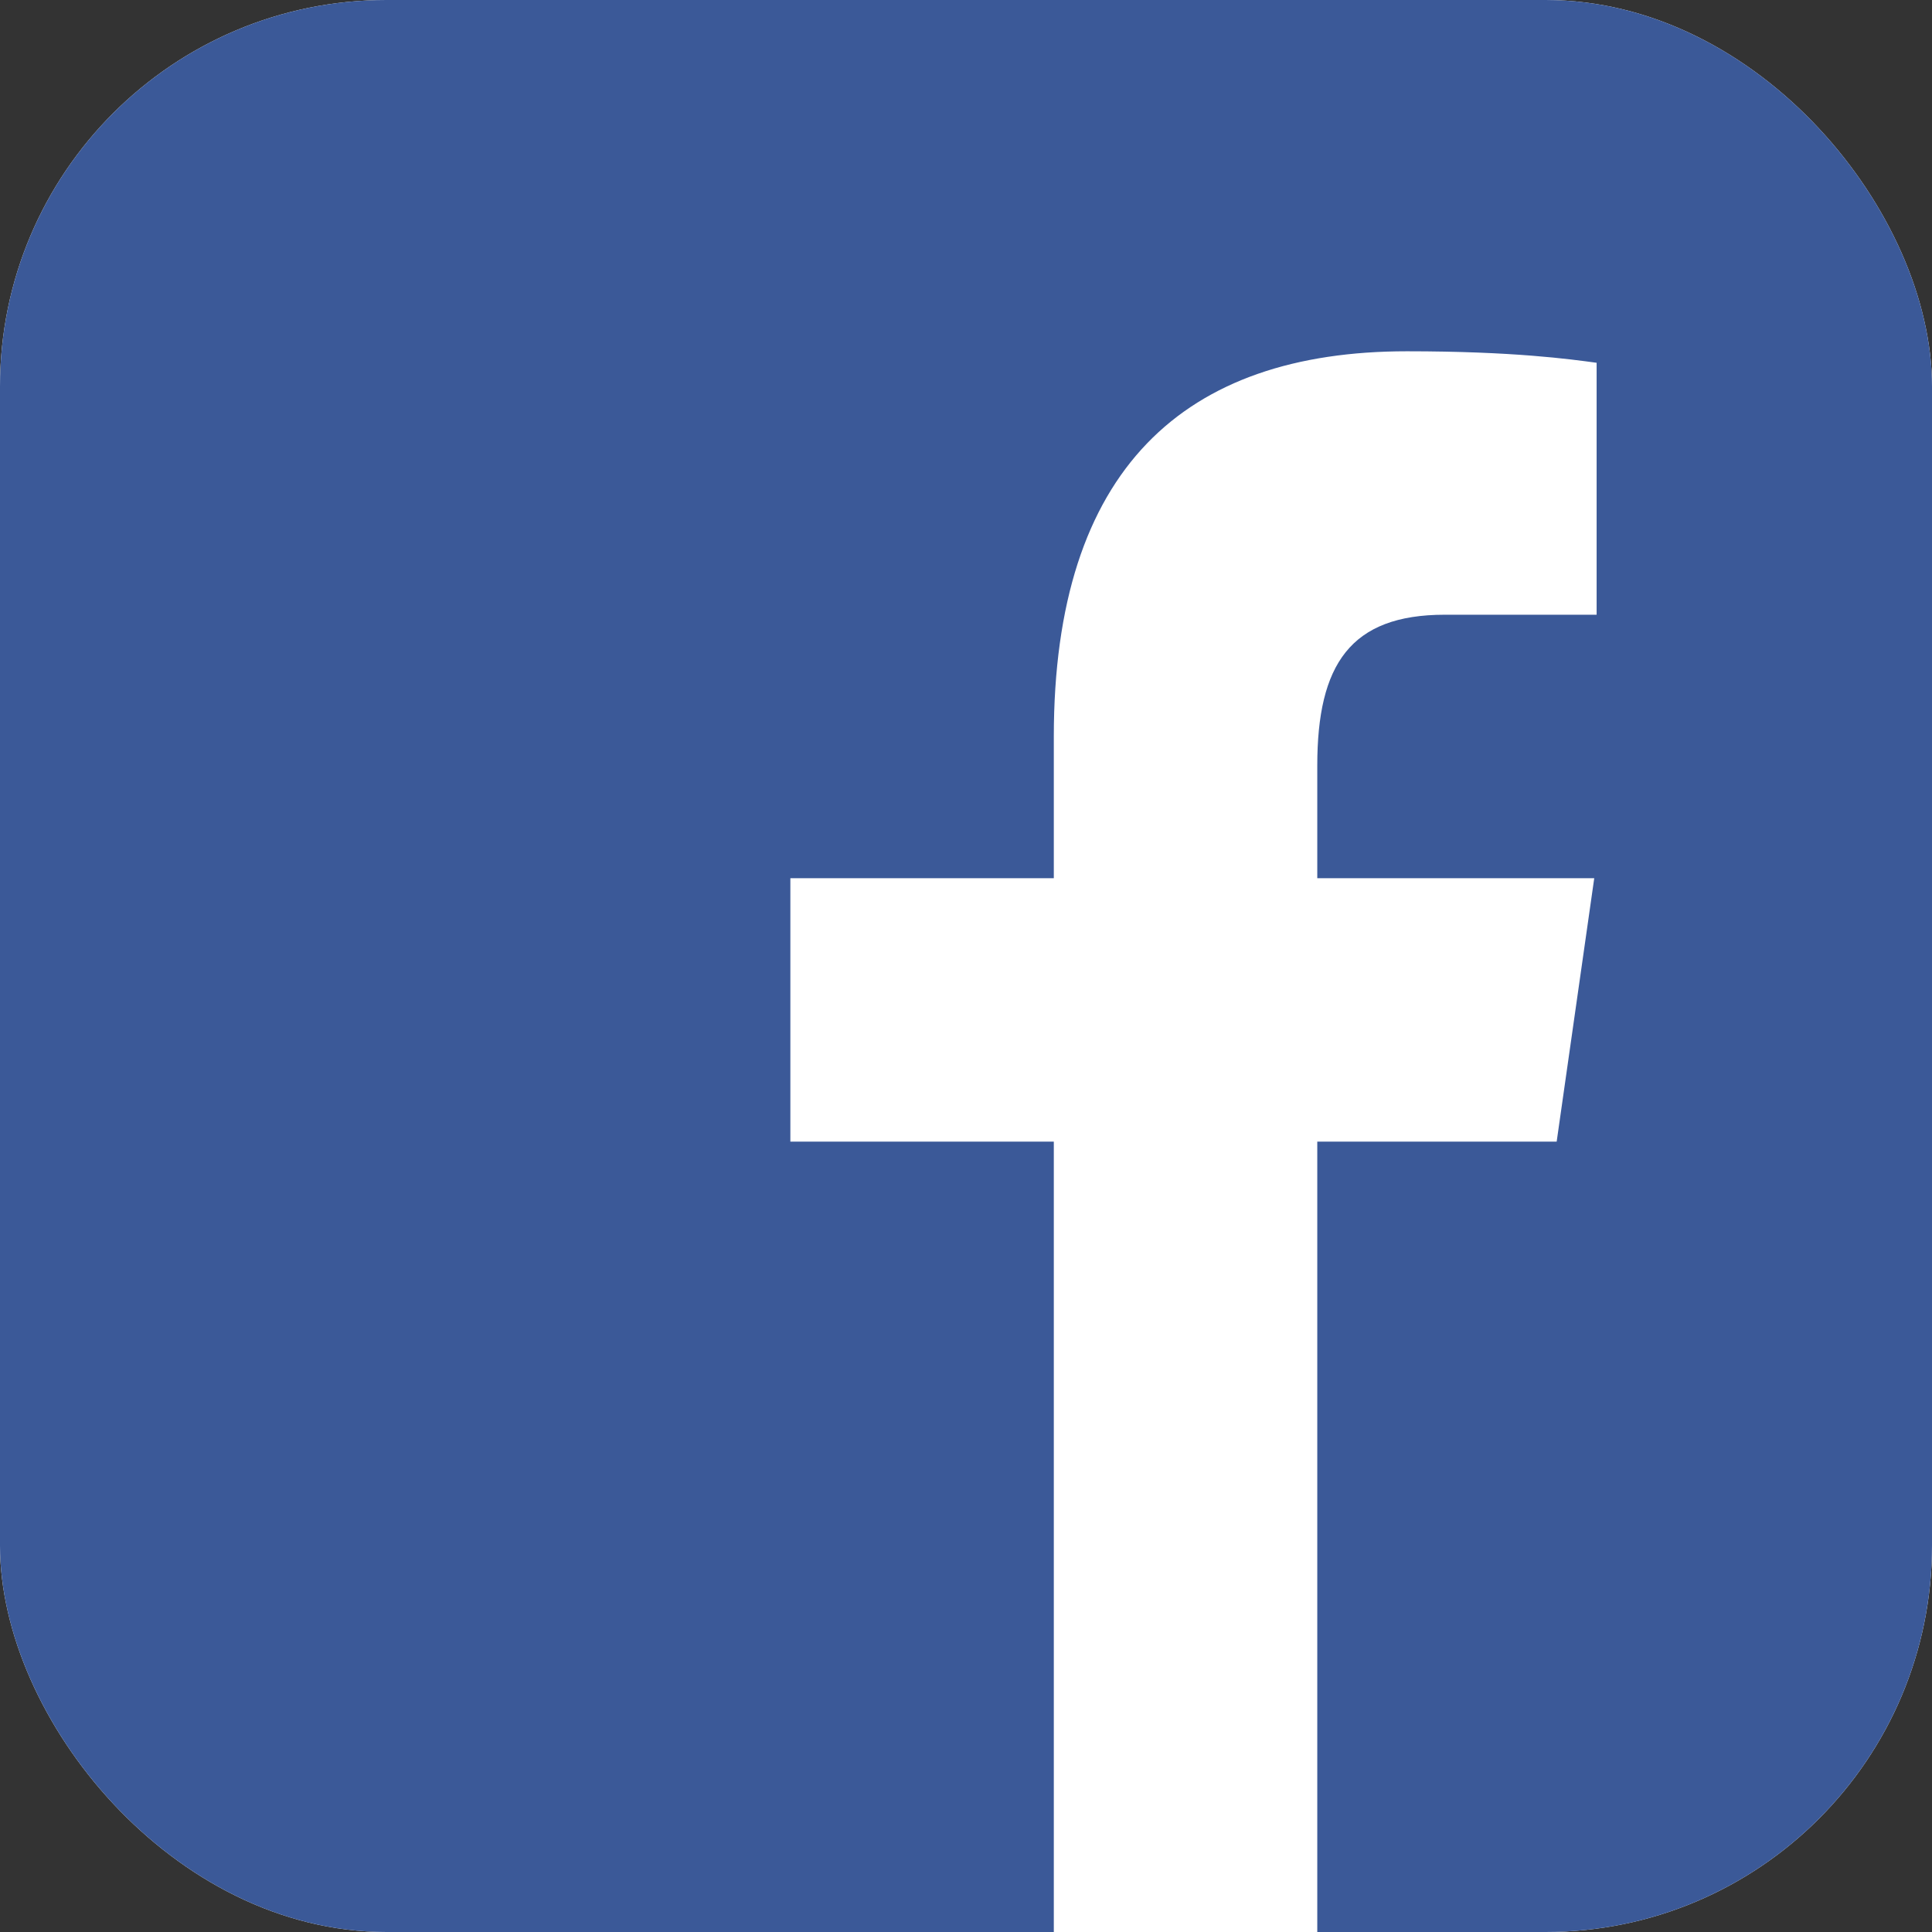
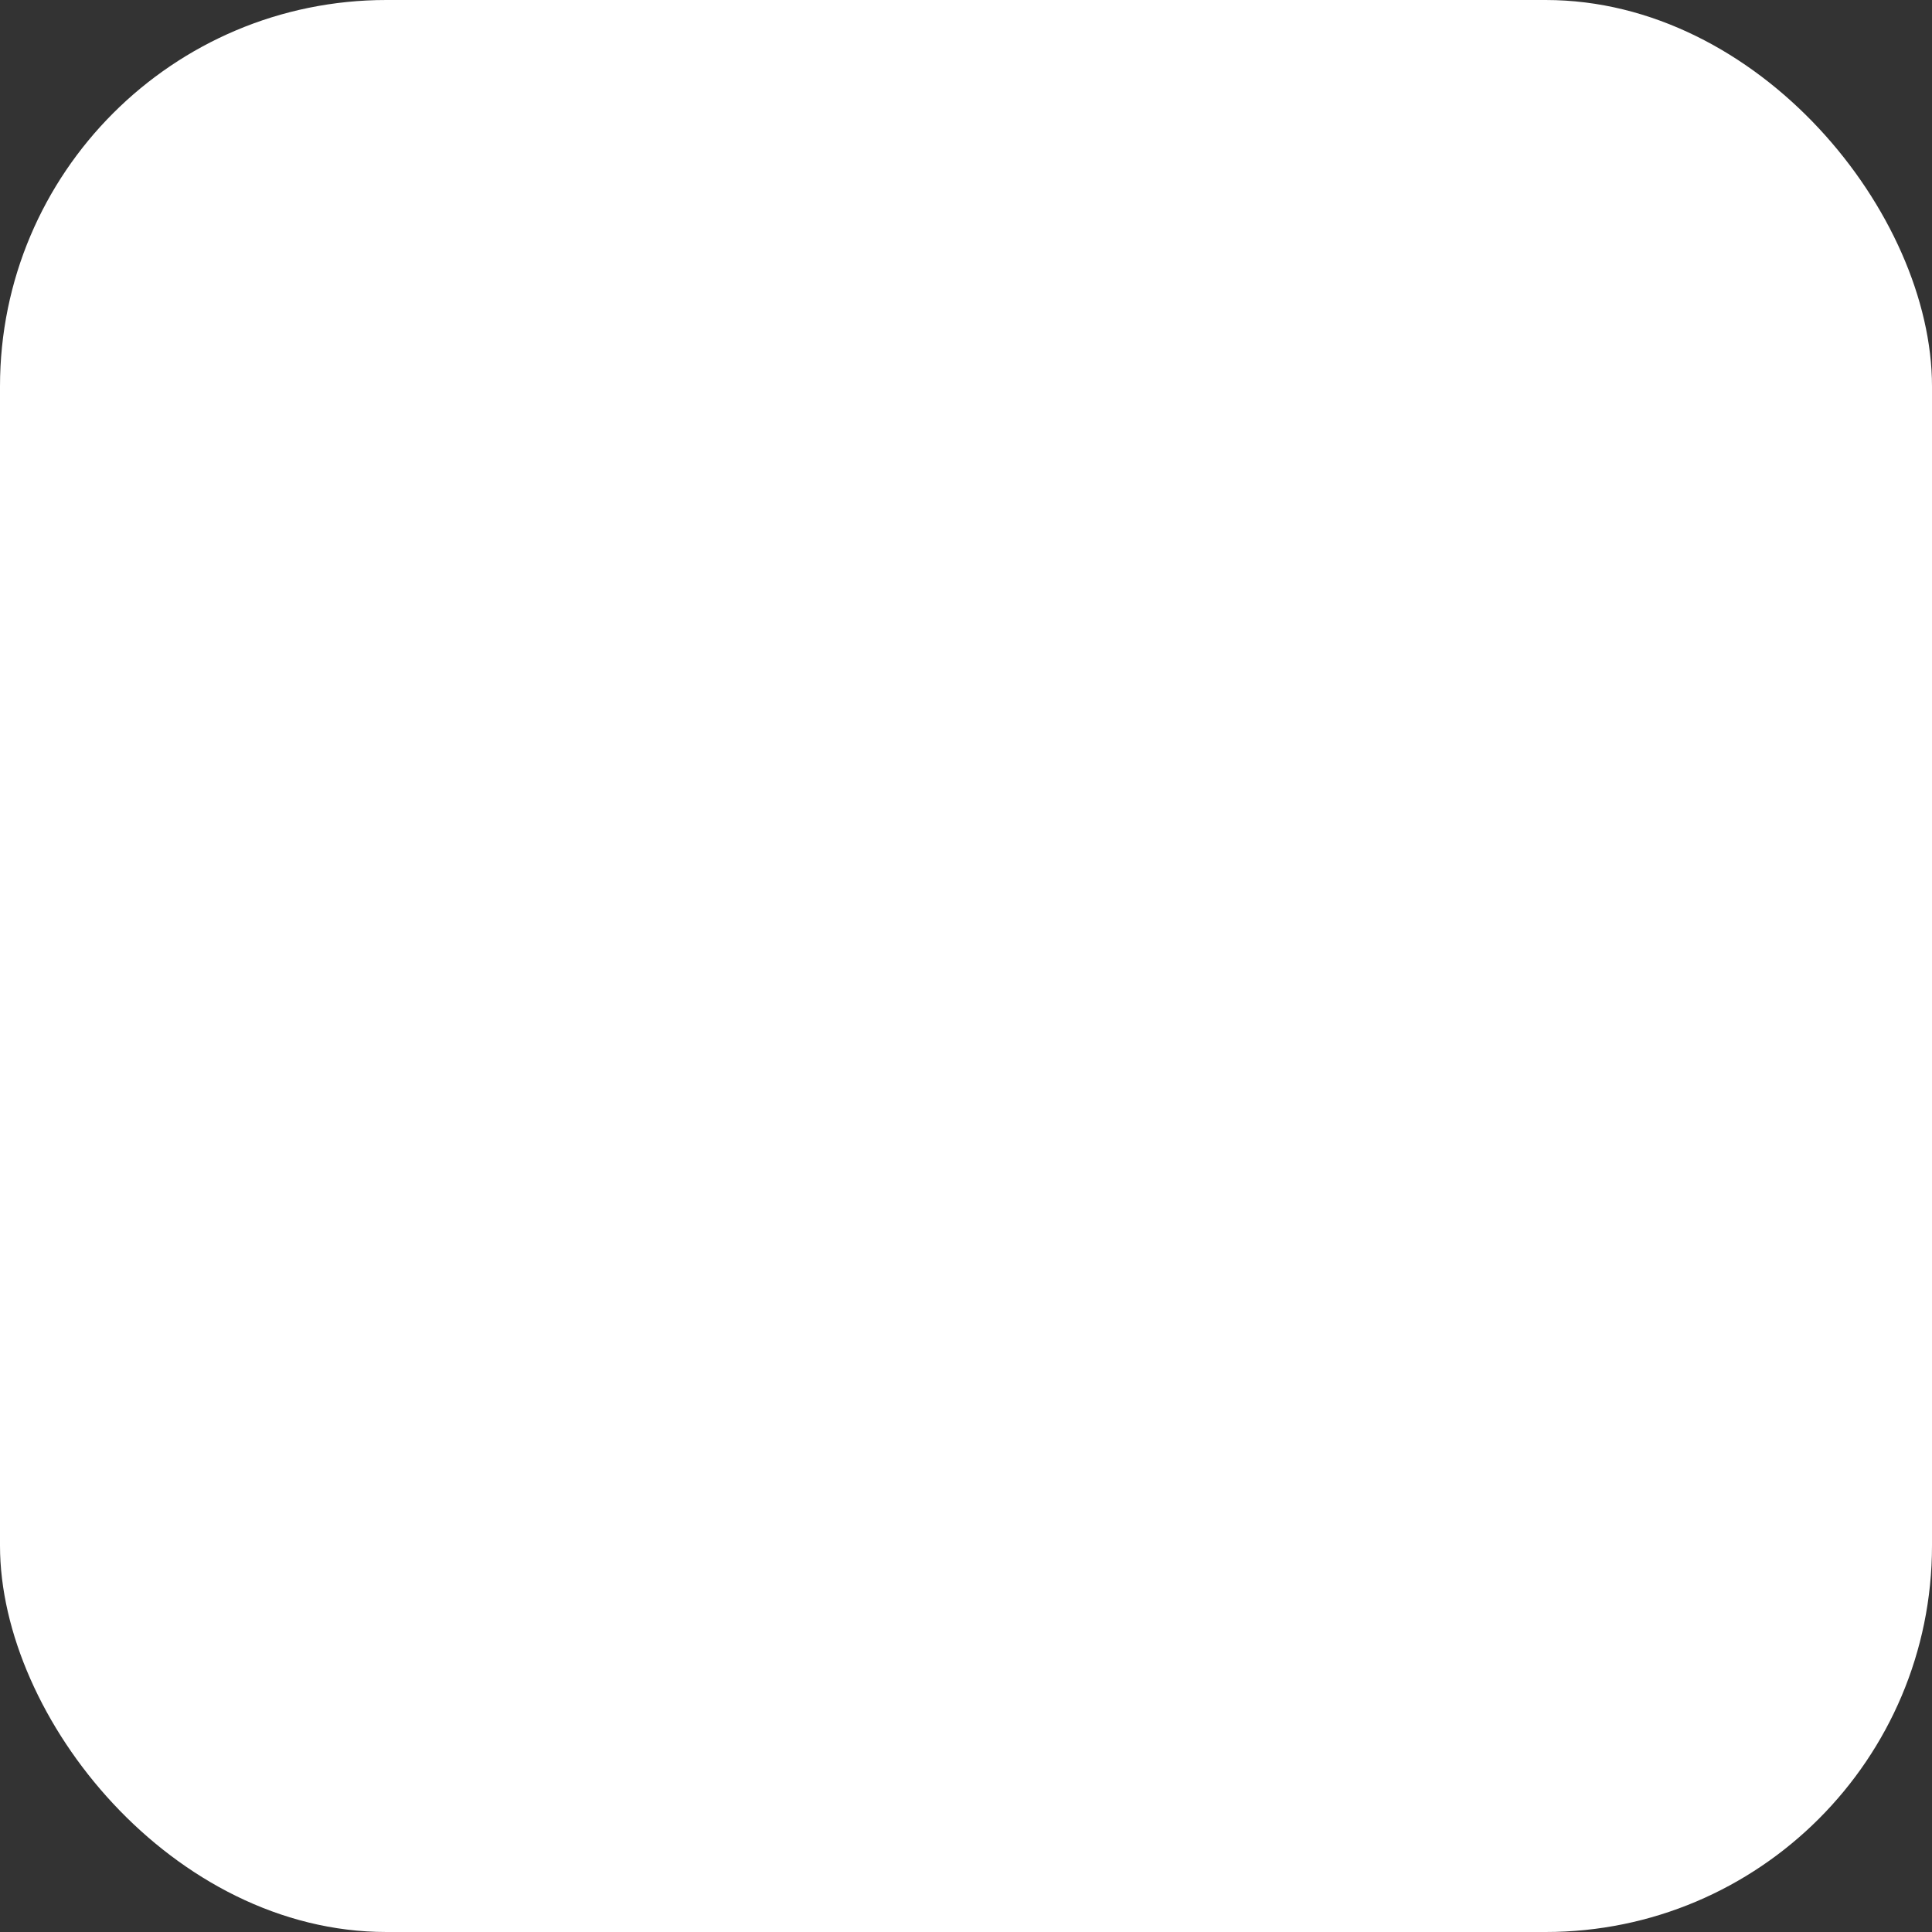
<svg xmlns="http://www.w3.org/2000/svg" width="100" height="100" viewBox="0 0 100 100" fill="none">
  <rect x="0" y="0" width="100" height="100" fill="#333333" stroke="none" />
  <g clip-path="url(#clip0_230_41)">
    <rect width="100" height="100" rx="20" fill="white" />
-     <path d="M90.909 0H9.091C4.068 0 0 4.068 0 9.091V90.909C0 95.932 4.068 100 9.091 100H54.545V59.091H40.909V45.455H54.545V38.132C54.545 24.268 61.3 18.182 72.823 18.182C78.341 18.182 81.259 18.591 82.641 18.777V31.818H74.782C69.891 31.818 68.182 34.4 68.182 39.627V45.455H82.518L80.573 59.091H68.182V100H90.909C95.932 100 100 95.932 100 90.909V9.091C100 4.068 95.927 0 90.909 0Z" fill="#3B5998" />
  </g>
  <defs>
    <clipPath id="clip0_230_41">
      <rect width="100" height="100" rx="20" fill="white" />
    </clipPath>
  </defs>
</svg>